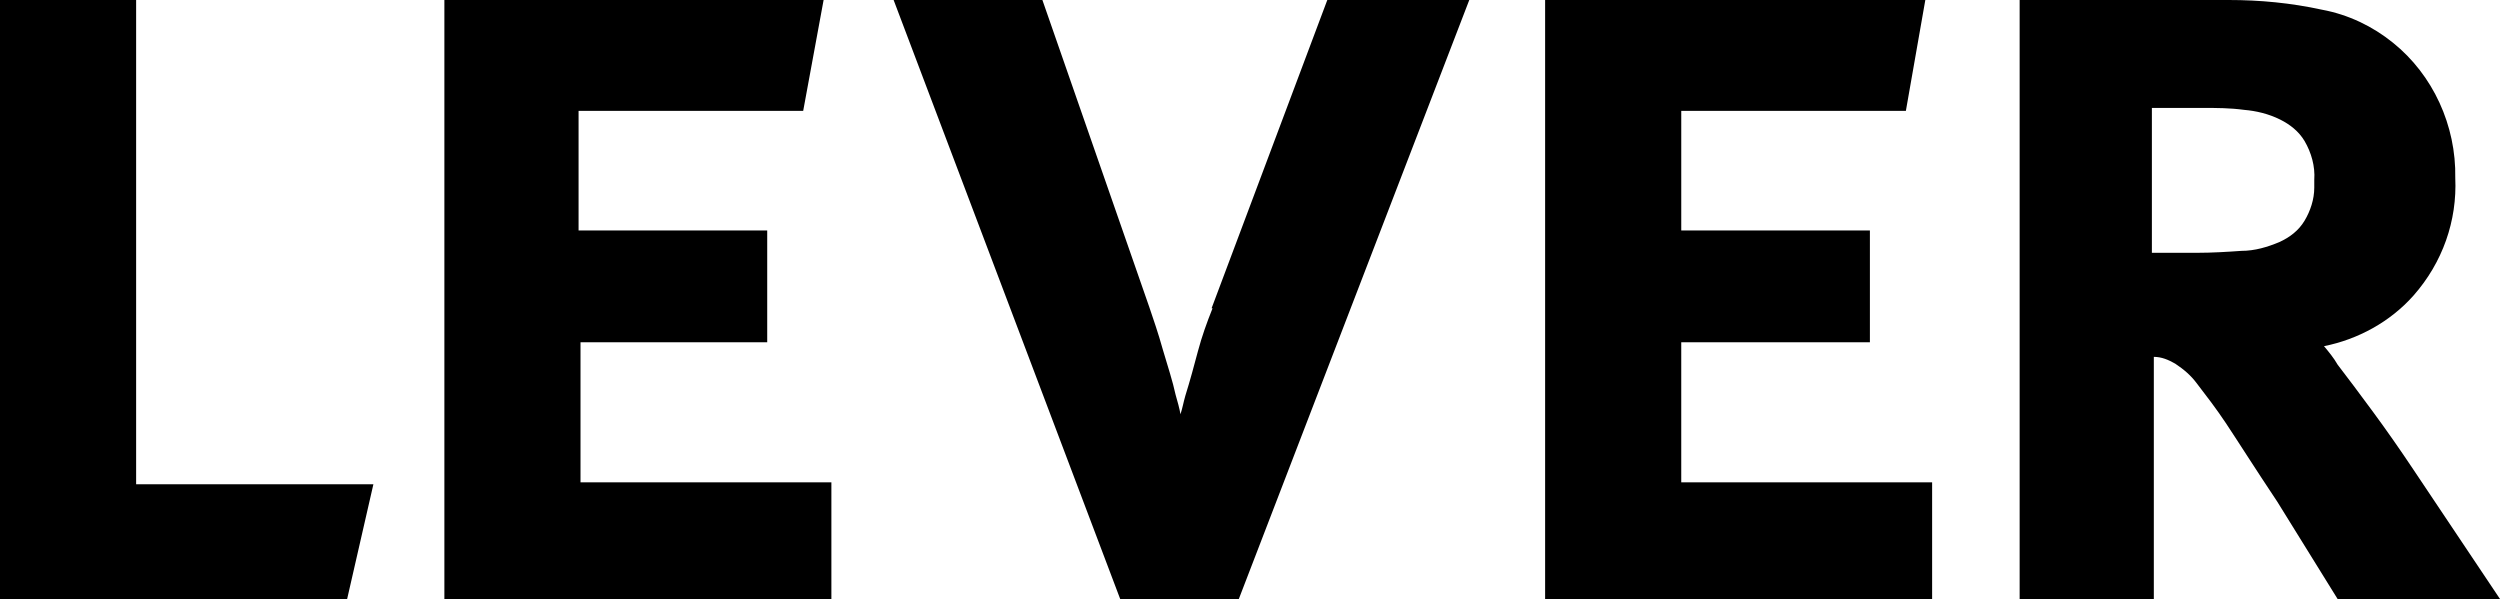
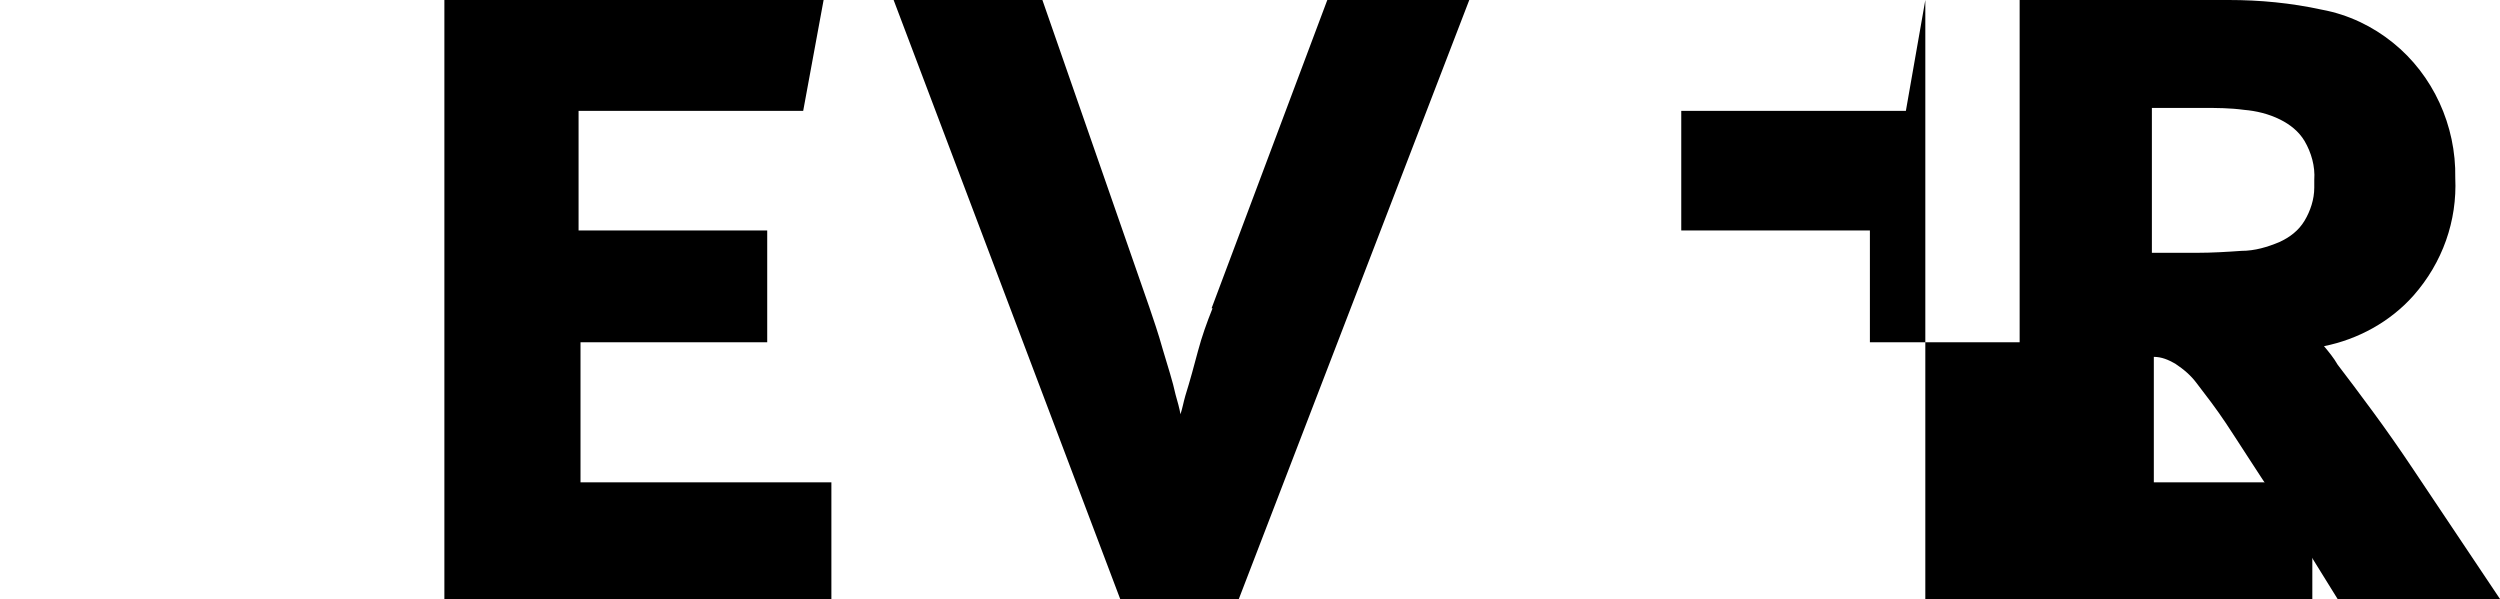
<svg xmlns="http://www.w3.org/2000/svg" id="Layer_1" version="1.1" viewBox="0 0 257.1 61.6">
  <path d="M59.6,35.2h19.3v-11.5h-19.4v-12.3h23.1L84.7,0h-39v61.6h39.8v-12h-25.8s0-14.4,0-14.4Z" />
  <path d="M248.2,48.3c-1.4-2.1-2.8-4.1-4.2-6-1.4-1.9-2.6-3.5-3.6-4.8-.4-.7-.9-1.3-1.4-1.9,3.5-.7,6.8-2.5,9.2-5.2,3-3.4,4.5-7.7,4.3-12.1.1-5.4-2.3-10.6-6.4-13.9-2.1-1.7-4.6-2.9-7.3-3.4C235.6.3,232.4,0,229.2,0h-21.5v61.6h13.8v-24.9c.8,0,1.5.3,2.2.7.9.6,1.6,1.2,2.2,2,1,1.3,2,2.6,3,4.1,1.2,1.8,2.9,4.5,5.3,8.1l6.2,10h16.7l-8.9-13.3h0ZM221.5,11.1h5.1c1.4,0,2.7,0,4.2.2,1.2.1,2.5.4,3.7,1,1,.5,1.9,1.2,2.5,2.2.7,1.2,1.1,2.6,1,4v.8s0,0,0,0c0,1.2-.4,2.4-1,3.4-.6,1-1.5,1.7-2.6,2.2-1.2.5-2.5.9-3.9.9-1.4.1-3,.2-4.6.2h-4.6v-14.9h0Z" />
-   <path d="M14,0H0v61.6h35.7l2.7-11.8H14V0Z" />
-   <path d="M173,35.2h19.3v-11.5h-19.4v-12.3h23.1L198,0h-39.1v61.6h39.8v-12h-25.8v-14.4Z" />
+   <path d="M173,35.2h19.3v-11.5h-19.4v-12.3h23.1L198,0v61.6h39.8v-12h-25.8v-14.4Z" />
  <path d="M124.7,31.7c-.6,1.5-1.1,2.9-1.5,4.4-.4,1.5-.8,3-1.3,4.6-.2.7-.3,1.3-.5,1.9-.1-.6-.3-1.3-.5-2-.3-1.4-.8-2.9-1.3-4.6-.5-1.8-1-3.2-1.4-4.4L107.2,0h-15.3l23.3,61.6h12.2L151.1,0h-14.6l-11.9,31.7h0,0Z" />
</svg>